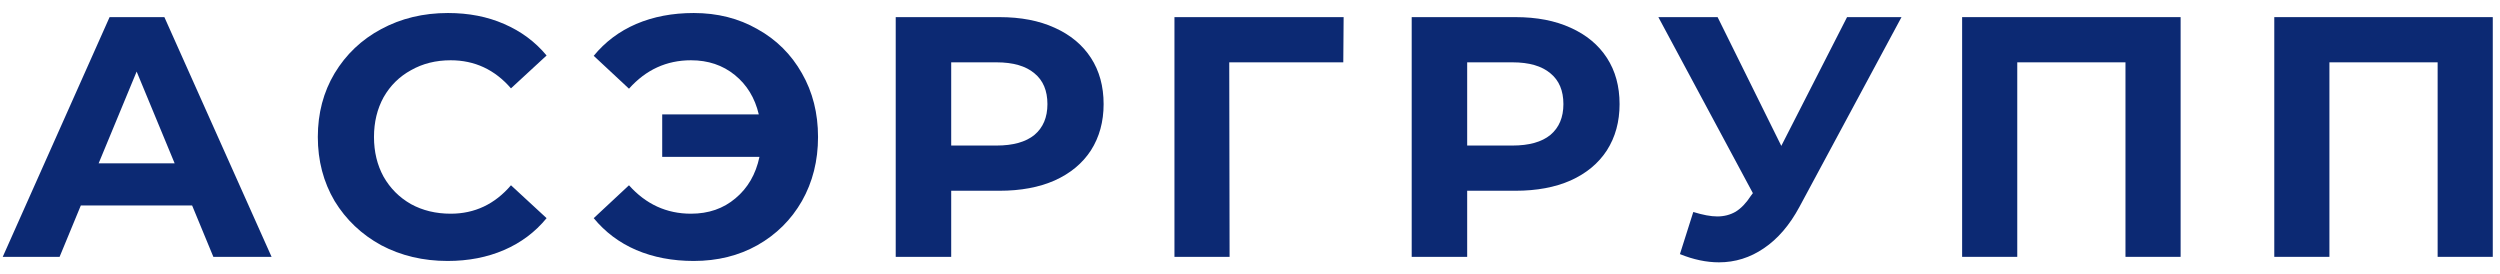
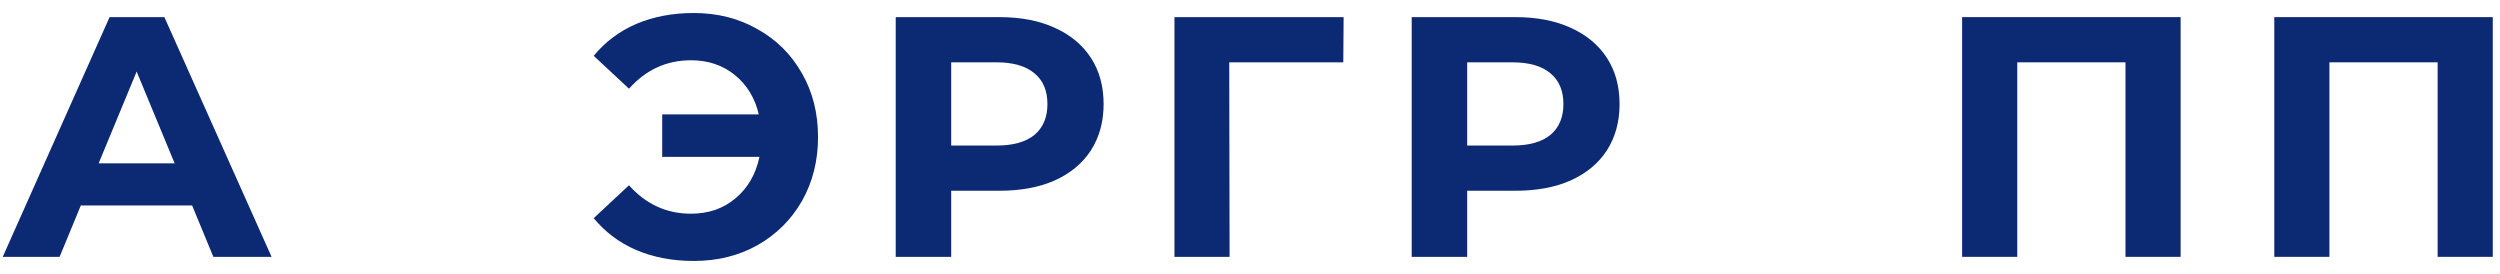
<svg xmlns="http://www.w3.org/2000/svg" width="146" height="16" viewBox="0 0 146 16" fill="none">
  <path d="M11.22 12H4.72L3.48 15H0.16L6.4 1H9.6L15.86 15H12.46L11.22 12ZM10.2 9.54L7.98 4.18L5.76 9.54H10.2Z" fill="#0C2973" />
-   <path d="M26.141 15.24C24.715 15.24 23.421 14.933 22.261 14.32C21.115 13.693 20.208 12.833 19.541 11.74C18.888 10.633 18.561 9.386 18.561 8C18.561 6.613 18.888 5.373 19.541 4.28C20.208 3.173 21.115 2.313 22.261 1.7C23.421 1.073 24.721 0.76 26.161 0.76C27.375 0.76 28.468 0.973 29.441 1.4C30.428 1.826 31.255 2.44 31.921 3.24L29.841 5.16C28.895 4.066 27.721 3.52 26.321 3.52C25.455 3.52 24.681 3.713 24.001 4.1C23.321 4.473 22.788 5 22.401 5.68C22.028 6.36 21.841 7.133 21.841 8C21.841 8.866 22.028 9.64 22.401 10.32C22.788 11 23.321 11.533 24.001 11.92C24.681 12.293 25.455 12.48 26.321 12.48C27.721 12.48 28.895 11.926 29.841 10.82L31.921 12.74C31.255 13.553 30.428 14.173 29.441 14.6C28.455 15.026 27.355 15.24 26.141 15.24Z" fill="#0C2973" />
  <path d="M40.513 0.76C41.9 0.76 43.14 1.073 44.233 1.7C45.34 2.313 46.206 3.173 46.833 4.28C47.46 5.373 47.773 6.613 47.773 8C47.773 9.386 47.46 10.633 46.833 11.74C46.206 12.833 45.34 13.693 44.233 14.32C43.14 14.933 41.9 15.24 40.513 15.24C39.273 15.24 38.153 15.026 37.153 14.6C36.166 14.173 35.34 13.553 34.673 12.74L36.733 10.82C37.72 11.926 38.926 12.48 40.353 12.48C41.38 12.48 42.246 12.18 42.953 11.58C43.673 10.98 44.14 10.173 44.353 9.16H38.673V6.68H44.313C44.087 5.72 43.62 4.953 42.913 4.38C42.206 3.806 41.353 3.52 40.353 3.52C38.926 3.52 37.72 4.073 36.733 5.18L34.673 3.26C35.34 2.446 36.166 1.826 37.153 1.4C38.153 0.973 39.273 0.76 40.513 0.76Z" fill="#0C2973" />
  <path d="M58.37 1C59.611 1 60.684 1.206 61.59 1.62C62.511 2.033 63.217 2.62 63.711 3.38C64.204 4.14 64.451 5.04 64.451 6.08C64.451 7.106 64.204 8.006 63.711 8.78C63.217 9.54 62.511 10.126 61.59 10.54C60.684 10.94 59.611 11.14 58.37 11.14H55.55V15H52.31V1H58.37ZM58.191 8.5C59.164 8.5 59.904 8.293 60.41 7.88C60.917 7.453 61.17 6.853 61.17 6.08C61.17 5.293 60.917 4.693 60.41 4.28C59.904 3.853 59.164 3.64 58.191 3.64H55.55V8.5H58.191Z" fill="#0C2973" />
  <path d="M78.448 3.64H71.788L71.808 15H68.588V1H78.468L78.448 3.64Z" fill="#0C2973" />
  <path d="M88.503 1C89.743 1 90.817 1.206 91.723 1.62C92.643 2.033 93.35 2.62 93.843 3.38C94.337 4.14 94.583 5.04 94.583 6.08C94.583 7.106 94.337 8.006 93.843 8.78C93.35 9.54 92.643 10.126 91.723 10.54C90.817 10.94 89.743 11.14 88.503 11.14H85.683V15H82.443V1H88.503ZM88.323 8.5C89.297 8.5 90.037 8.293 90.543 7.88C91.05 7.453 91.303 6.853 91.303 6.08C91.303 5.293 91.05 4.693 90.543 4.28C90.037 3.853 89.297 3.64 88.323 3.64H85.683V8.5H88.323Z" fill="#0C2973" />
-   <path d="M111.048 1L105.088 12.08C104.515 13.146 103.821 13.953 103.008 14.5C102.208 15.046 101.335 15.32 100.388 15.32C99.655 15.32 98.895 15.16 98.108 14.84L98.888 12.38C99.448 12.553 99.915 12.64 100.288 12.64C100.688 12.64 101.048 12.546 101.368 12.36C101.688 12.16 101.981 11.853 102.248 11.44L102.368 11.28L96.848 1H100.308L104.028 8.52L107.868 1H111.048Z" fill="#0C2973" />
  <path d="M127.348 1V15H124.128V3.64H117.808V15H114.588V1H127.348Z" fill="#0C2973" />
  <path d="M145.578 1V15H142.358V3.64H136.038V15H132.818V1H145.578Z" fill="#0C2973" />
</svg>